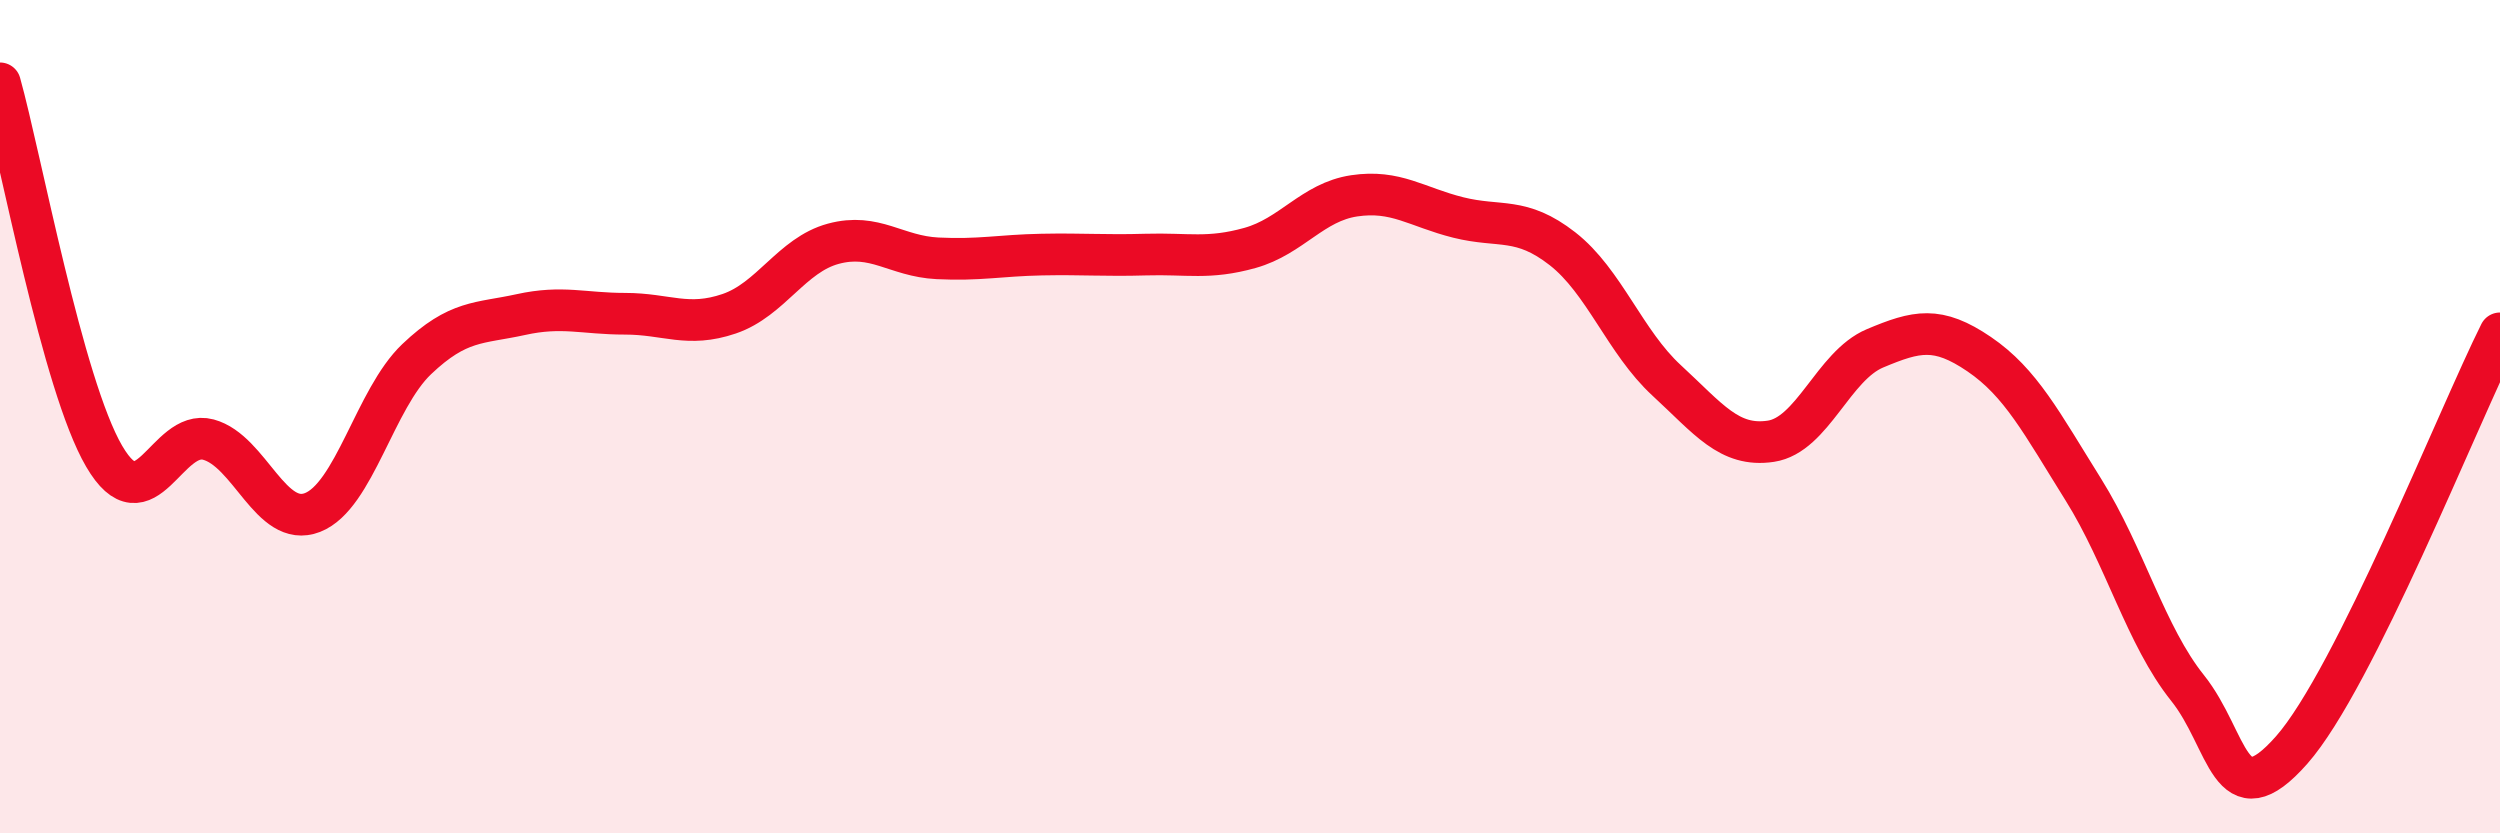
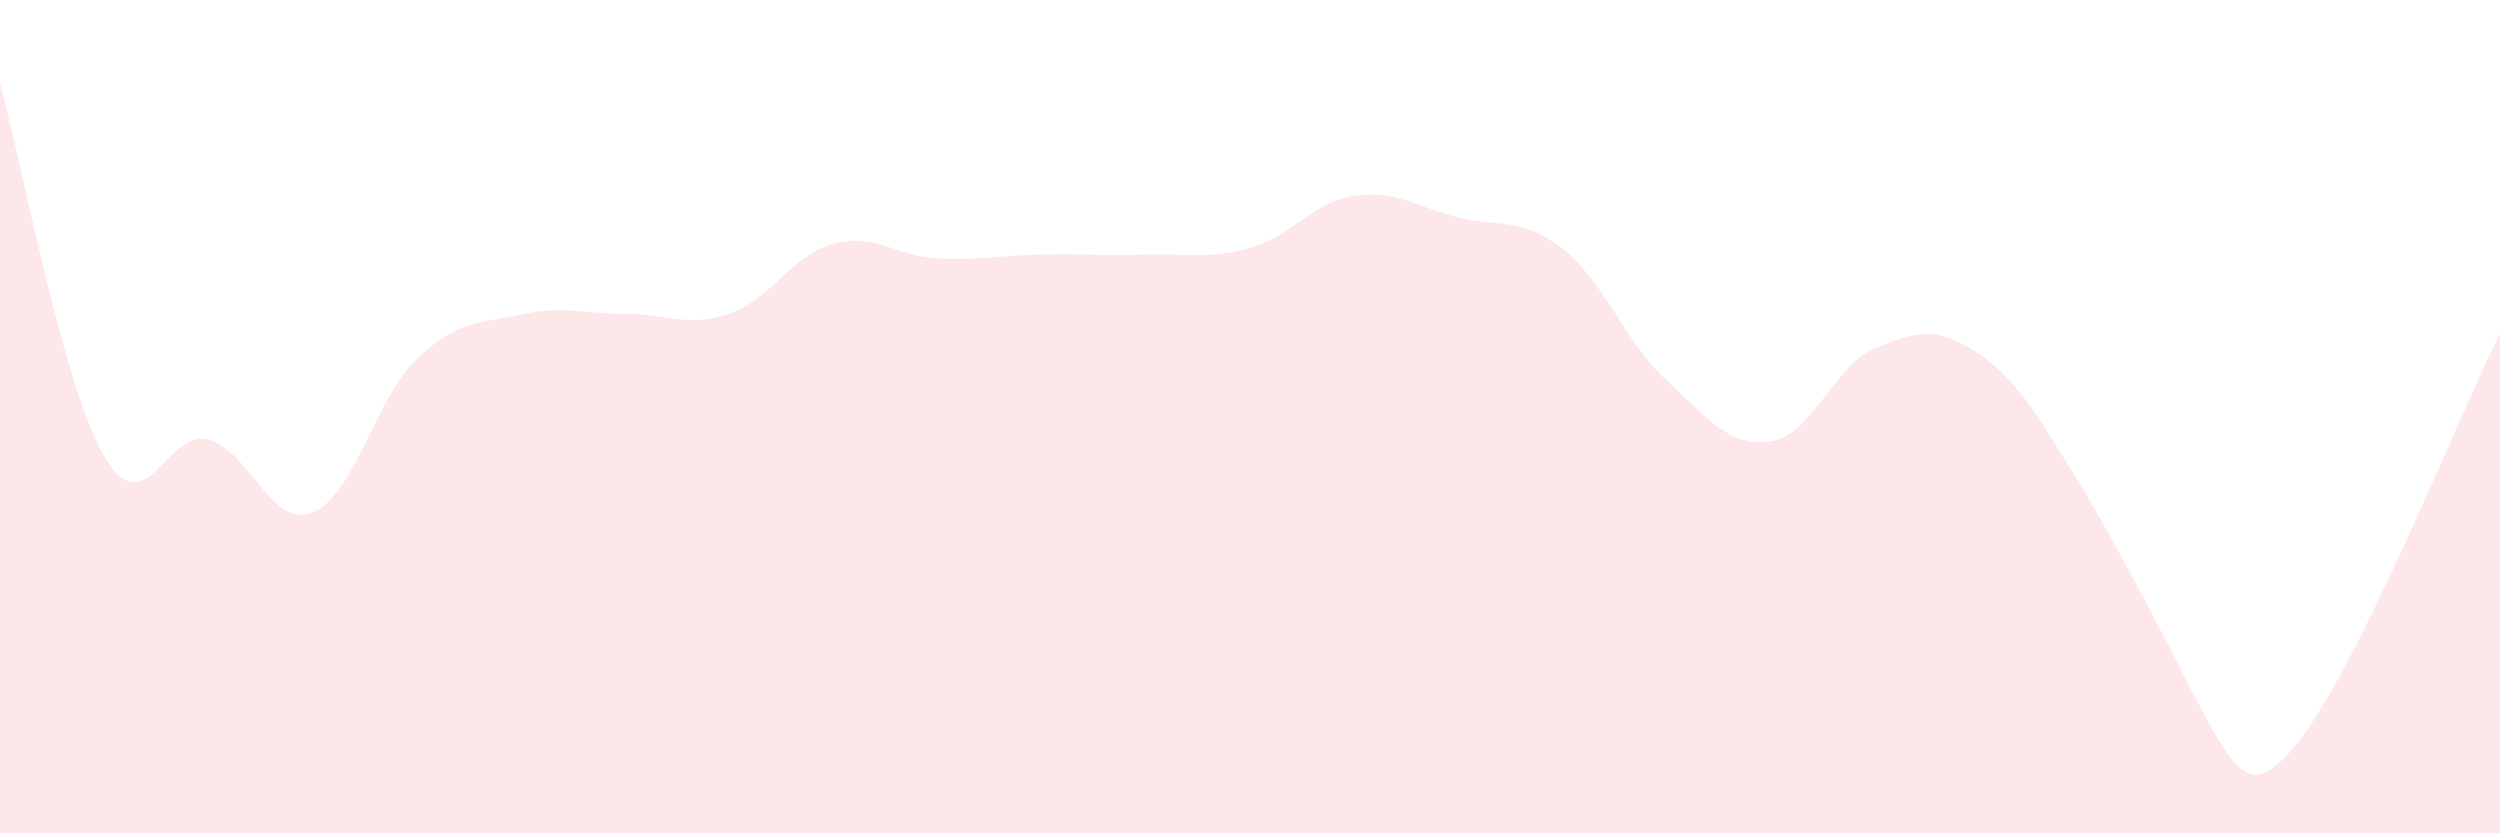
<svg xmlns="http://www.w3.org/2000/svg" width="60" height="20" viewBox="0 0 60 20">
-   <path d="M 0,2 C 0.5,3.79 1.5,9.24 2.5,10.95 C 3.5,12.66 4,10.28 5,10.55 C 6,10.82 6.5,12.69 7.5,12.3 C 8.5,11.91 9,9.57 10,8.62 C 11,7.67 11.5,7.77 12.5,7.55 C 13.5,7.33 14,7.53 15,7.53 C 16,7.53 16.5,7.87 17.5,7.53 C 18.5,7.19 19,6.12 20,5.85 C 21,5.58 21.5,6.15 22.5,6.2 C 23.5,6.25 24,6.13 25,6.11 C 26,6.09 26.5,6.14 27.5,6.11 C 28.5,6.08 29,6.23 30,5.95 C 31,5.67 31.5,4.85 32.5,4.7 C 33.5,4.55 34,4.97 35,5.22 C 36,5.47 36.5,5.19 37.5,5.97 C 38.5,6.75 39,8.21 40,9.13 C 41,10.05 41.5,10.74 42.5,10.59 C 43.5,10.44 44,8.78 45,8.36 C 46,7.94 46.5,7.82 47.5,8.5 C 48.5,9.18 49,10.15 50,11.75 C 51,13.35 51.5,15.26 52.5,16.51 C 53.5,17.76 53.5,19.7 55,18 C 56.5,16.3 59,10 60,8L60 20L0 20Z" fill="#EB0A25" opacity="0.1" stroke-linecap="round" stroke-linejoin="round" />
-   <path d="M 0,2 C 0.5,3.79 1.5,9.24 2.5,10.95 C 3.5,12.66 4,10.28 5,10.55 C 6,10.82 6.5,12.69 7.5,12.3 C 8.5,11.91 9,9.57 10,8.62 C 11,7.67 11.5,7.77 12.5,7.55 C 13.5,7.33 14,7.53 15,7.53 C 16,7.53 16.5,7.87 17.5,7.53 C 18.5,7.19 19,6.12 20,5.85 C 21,5.58 21.5,6.15 22.5,6.2 C 23.5,6.25 24,6.13 25,6.11 C 26,6.09 26.5,6.14 27.5,6.11 C 28.5,6.08 29,6.23 30,5.95 C 31,5.67 31.5,4.85 32.5,4.7 C 33.5,4.55 34,4.97 35,5.22 C 36,5.47 36.5,5.19 37.5,5.97 C 38.5,6.75 39,8.21 40,9.13 C 41,10.05 41.5,10.74 42.5,10.59 C 43.5,10.44 44,8.78 45,8.36 C 46,7.94 46.5,7.82 47.5,8.5 C 48.5,9.18 49,10.15 50,11.75 C 51,13.35 51.5,15.26 52.5,16.51 C 53.5,17.76 53.5,19.7 55,18 C 56.5,16.3 59,10 60,8" stroke="#EB0A25" stroke-width="1" fill="none" stroke-linecap="round" stroke-linejoin="round" />
+   <path d="M 0,2 C 0.5,3.79 1.5,9.24 2.5,10.95 C 3.5,12.66 4,10.28 5,10.55 C 6,10.82 6.5,12.69 7.5,12.3 C 8.5,11.91 9,9.57 10,8.62 C 11,7.67 11.5,7.77 12.5,7.55 C 13.5,7.33 14,7.53 15,7.53 C 16,7.53 16.5,7.87 17.5,7.53 C 18.5,7.19 19,6.12 20,5.85 C 21,5.58 21.5,6.15 22.5,6.2 C 23.5,6.25 24,6.13 25,6.11 C 26,6.09 26.5,6.14 27.5,6.11 C 28.5,6.08 29,6.23 30,5.95 C 31,5.67 31.5,4.85 32.5,4.7 C 33.5,4.55 34,4.97 35,5.22 C 36,5.47 36.5,5.19 37.5,5.97 C 38.5,6.75 39,8.21 40,9.13 C 41,10.05 41.5,10.74 42.5,10.59 C 43.5,10.44 44,8.78 45,8.36 C 46,7.94 46.5,7.82 47.5,8.5 C 48.5,9.18 49,10.15 50,11.75 C 53.5,17.76 53.5,19.7 55,18 C 56.5,16.3 59,10 60,8L60 20L0 20Z" fill="#EB0A25" opacity="0.1" stroke-linecap="round" stroke-linejoin="round" />
</svg>